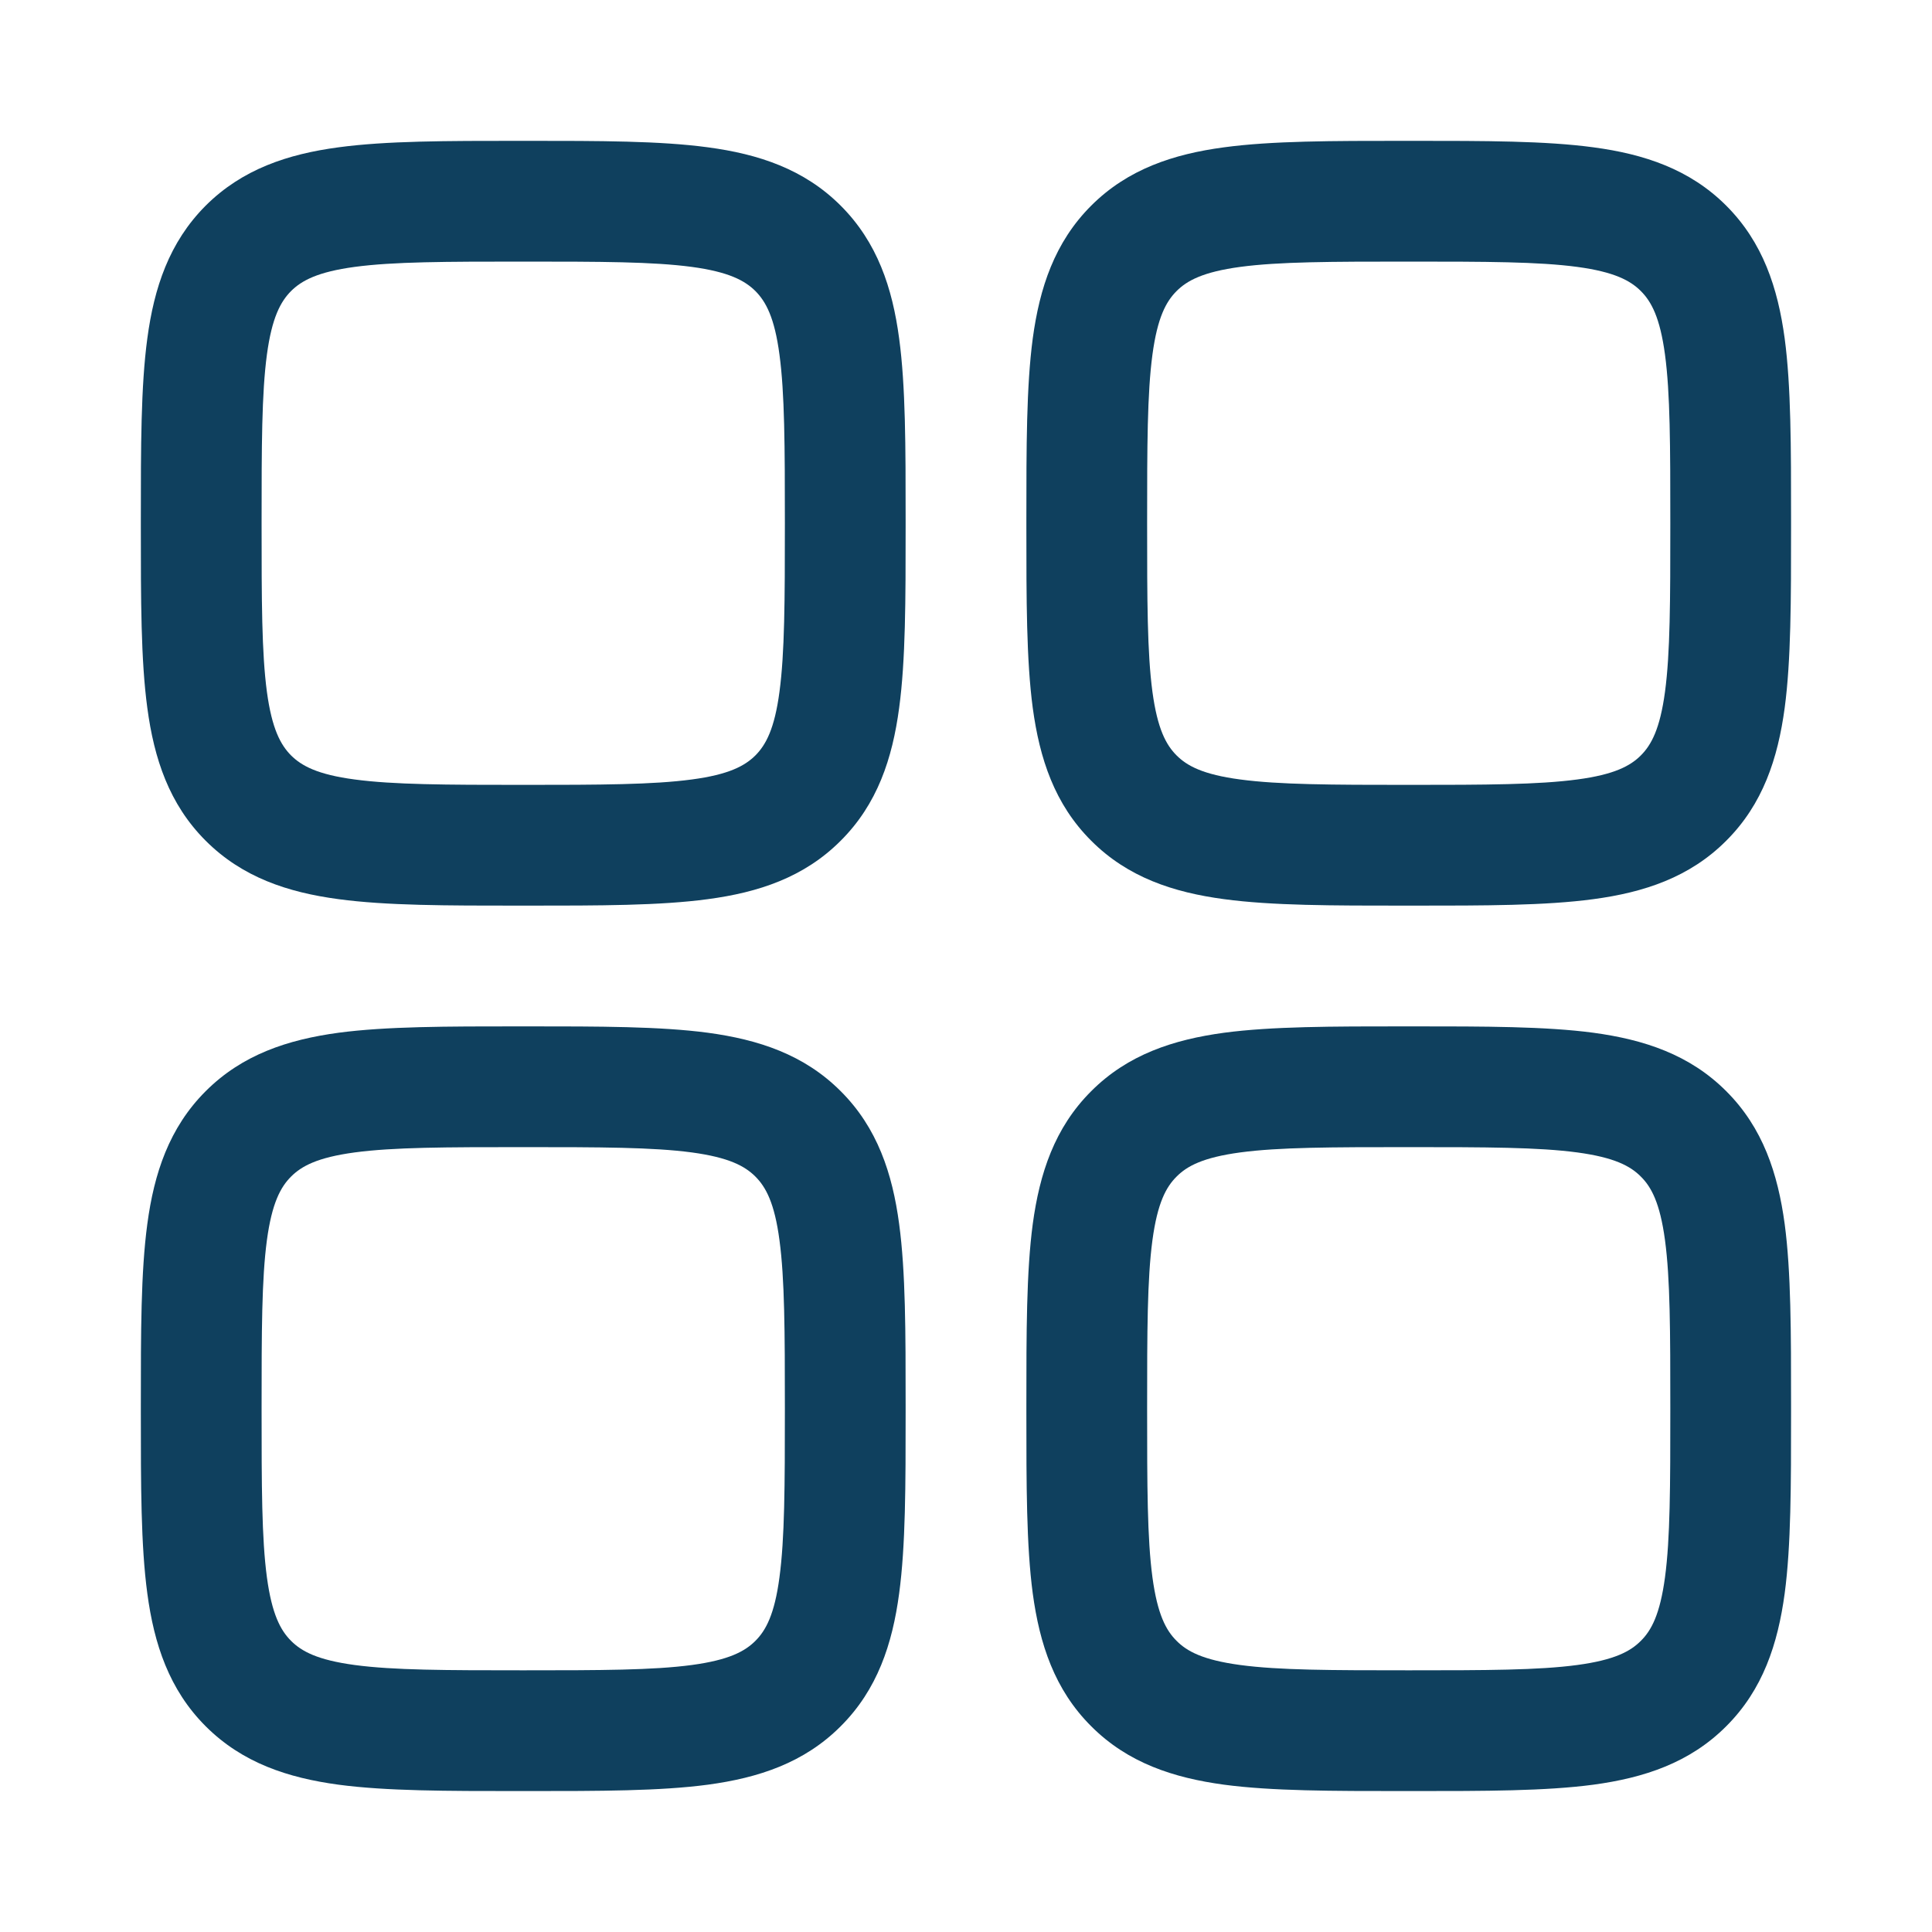
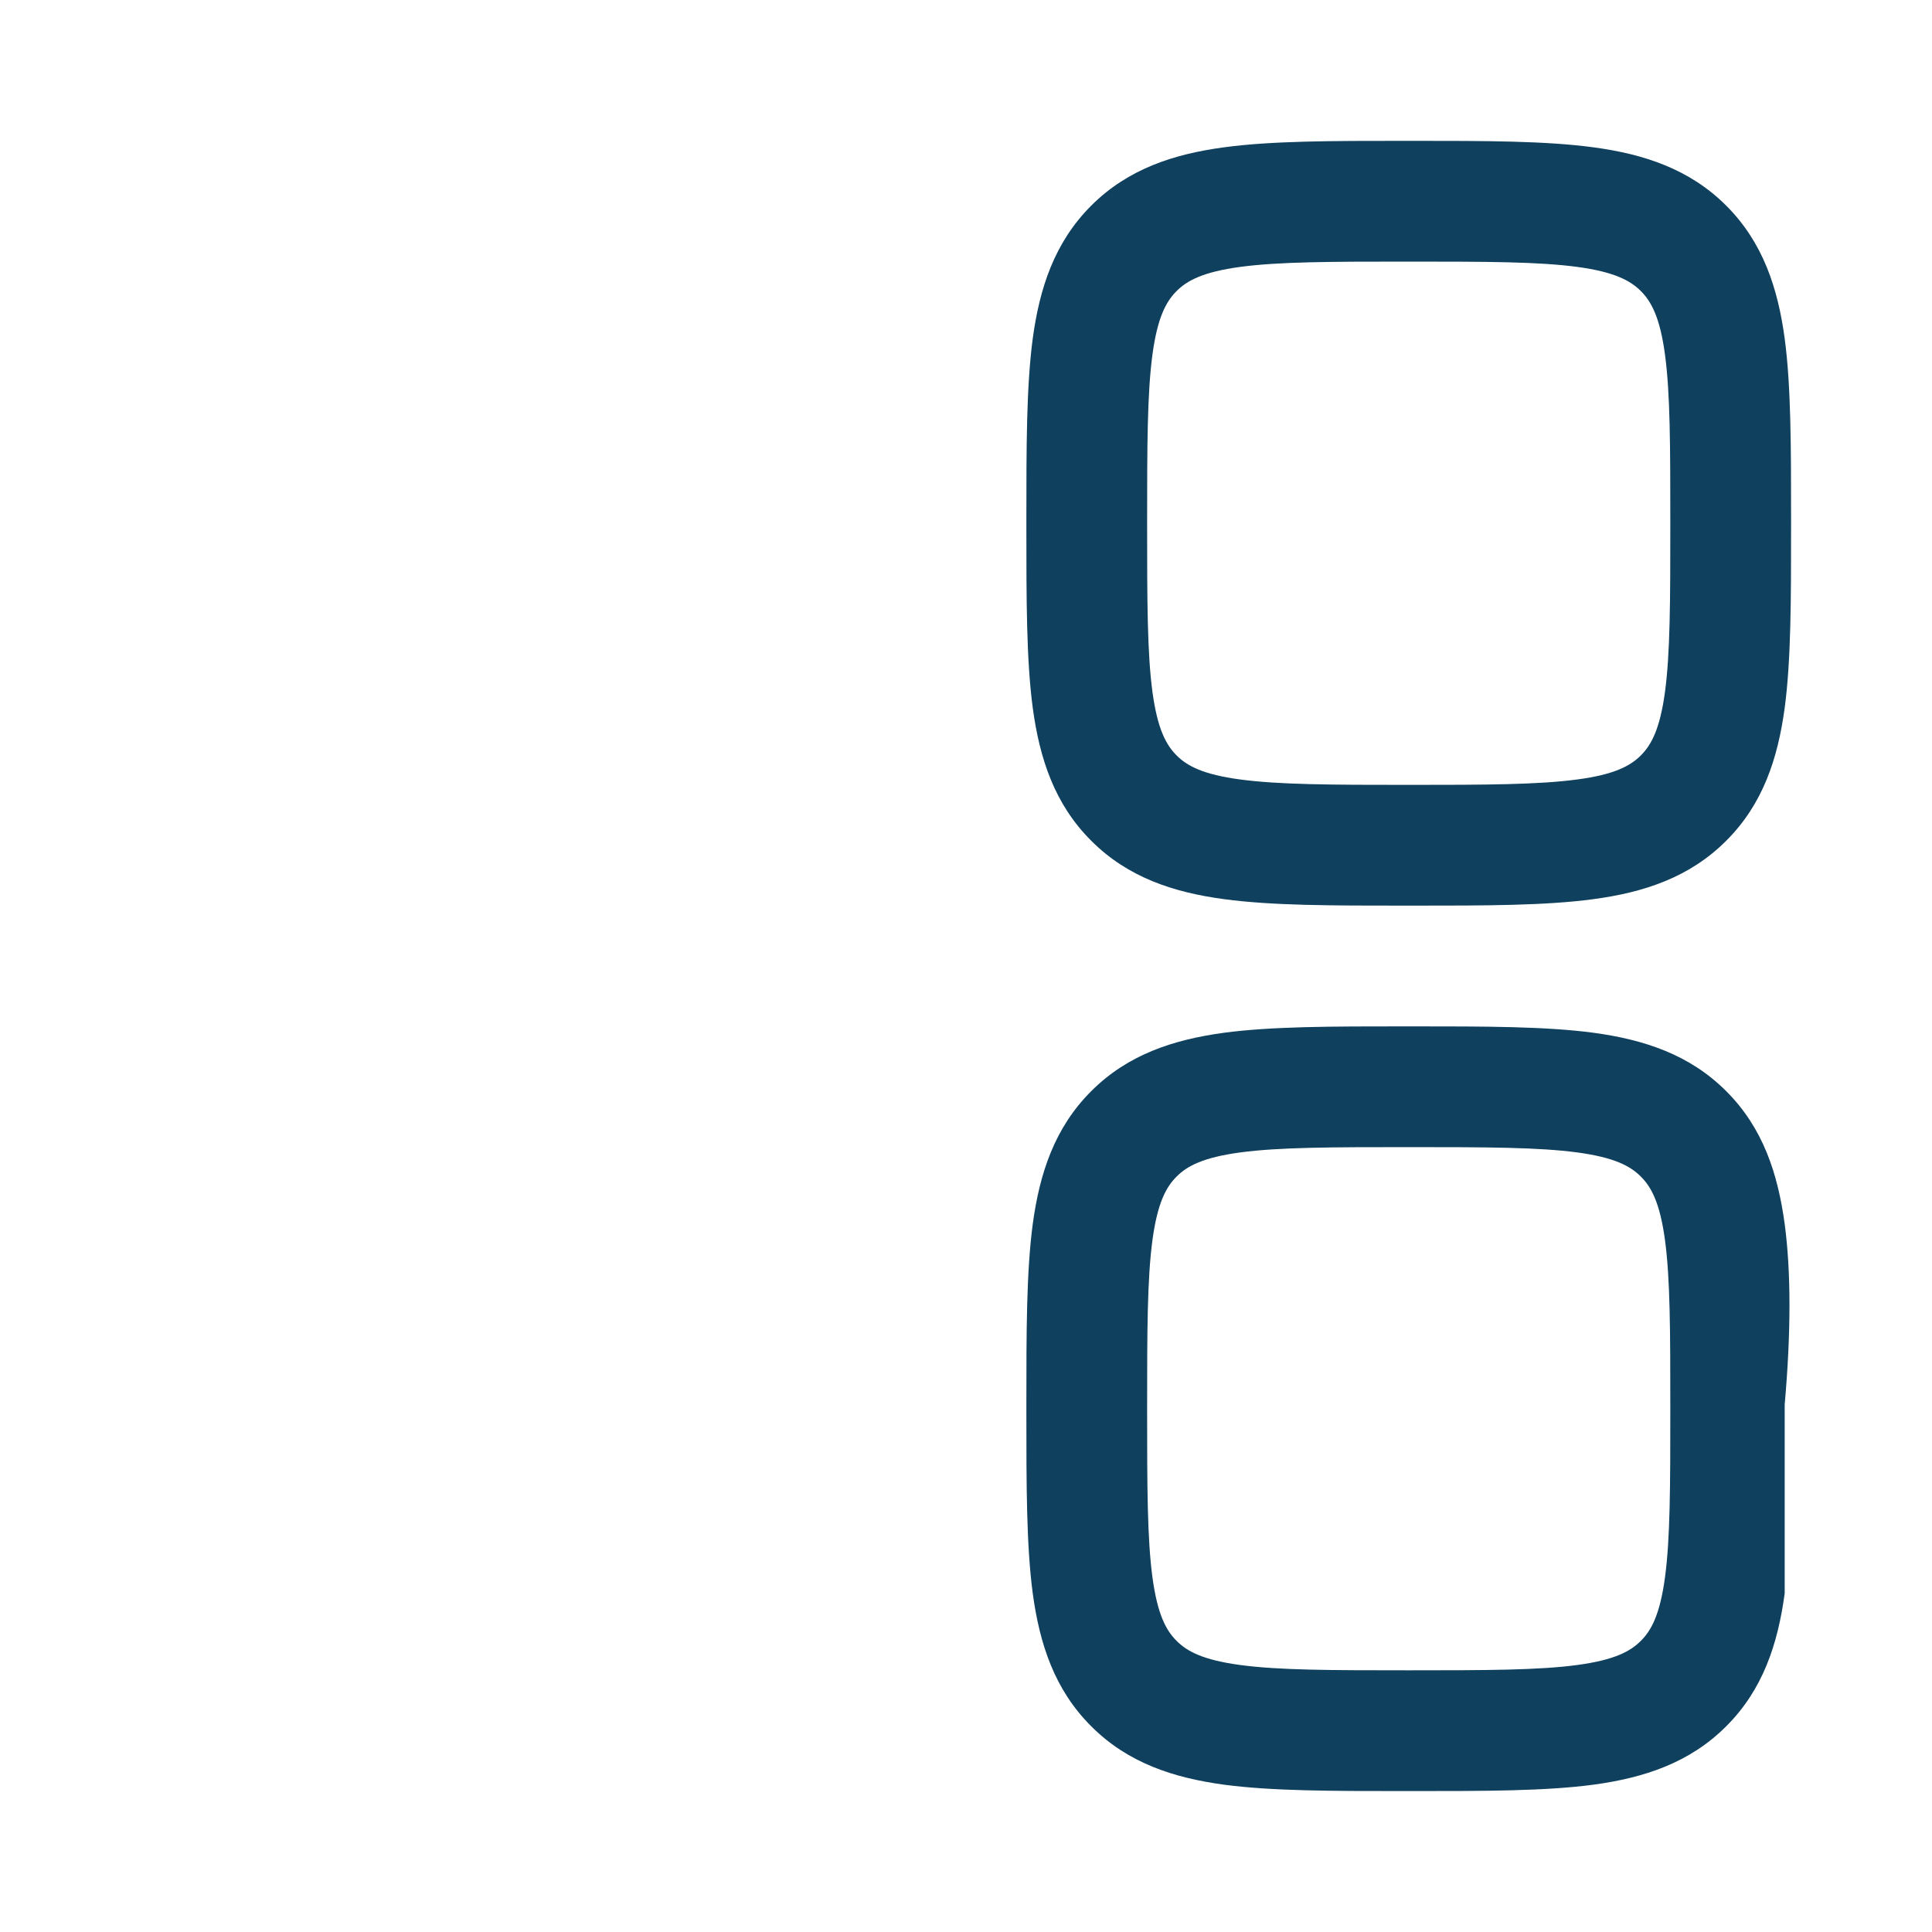
<svg xmlns="http://www.w3.org/2000/svg" width="20" height="20" viewBox="0 0 20 20" fill="none">
-   <path fill-rule="evenodd" clip-rule="evenodd" d="M5.373 1.458C4.624 1.458 4 1.458 3.504 1.525C2.981 1.595 2.509 1.75 2.129 2.129C1.75 2.509 1.595 2.981 1.525 3.504C1.458 4 1.458 4.624 1.458 5.373V5.46C1.458 6.208 1.458 6.833 1.525 7.328C1.595 7.852 1.75 8.324 2.129 8.703C2.509 9.083 2.981 9.238 3.504 9.308C4 9.375 4.624 9.375 5.373 9.375H5.46C6.208 9.375 6.833 9.375 7.328 9.308C7.852 9.238 8.324 9.083 8.703 8.703C9.083 8.324 9.238 7.852 9.308 7.328C9.375 6.833 9.375 6.208 9.375 5.46V5.373C9.375 4.624 9.375 4 9.308 3.504C9.238 2.981 9.083 2.509 8.703 2.129C8.324 1.75 7.852 1.595 7.328 1.525C6.833 1.458 6.208 1.458 5.46 1.458H5.373ZM3.013 3.013C3.122 2.905 3.286 2.815 3.671 2.763C4.073 2.709 4.613 2.708 5.416 2.708C6.22 2.708 6.759 2.709 7.162 2.763C7.546 2.815 7.711 2.905 7.82 3.013C7.928 3.122 8.018 3.286 8.069 3.671C8.123 4.073 8.125 4.613 8.125 5.416C8.125 6.22 8.123 6.759 8.069 7.162C8.018 7.546 7.928 7.711 7.82 7.82C7.711 7.928 7.546 8.018 7.162 8.069C6.759 8.123 6.22 8.125 5.416 8.125C4.613 8.125 4.073 8.123 3.671 8.069C3.286 8.018 3.122 7.928 3.013 7.82C2.905 7.711 2.815 7.546 2.763 7.162C2.709 6.759 2.708 6.22 2.708 5.416C2.708 4.613 2.709 4.073 2.763 3.671C2.815 3.286 2.905 3.122 3.013 3.013Z" fill="#0F405E" />
-   <path fill-rule="evenodd" clip-rule="evenodd" d="M14.54 10.625C13.791 10.625 13.167 10.625 12.671 10.691C12.148 10.762 11.675 10.916 11.296 11.296C10.916 11.675 10.762 12.148 10.691 12.671C10.625 13.167 10.625 13.791 10.625 14.54V14.626C10.625 15.375 10.625 15.999 10.691 16.495C10.762 17.018 10.916 17.491 11.296 17.87C11.675 18.25 12.148 18.404 12.671 18.475C13.167 18.541 13.791 18.541 14.54 18.541H14.626C15.375 18.541 15.999 18.541 16.495 18.475C17.018 18.404 17.491 18.25 17.87 17.87C18.25 17.491 18.404 17.018 18.475 16.495C18.541 15.999 18.541 15.375 18.541 14.626V14.54C18.541 13.791 18.541 13.167 18.475 12.671C18.404 12.148 18.25 11.675 17.87 11.296C17.491 10.916 17.018 10.762 16.495 10.691C15.999 10.625 15.375 10.625 14.626 10.625H14.54ZM12.18 12.18C12.288 12.071 12.453 11.982 12.838 11.93C13.24 11.876 13.78 11.875 14.583 11.875C15.386 11.875 15.926 11.876 16.328 11.93C16.713 11.982 16.878 12.071 16.986 12.18C17.095 12.288 17.184 12.453 17.236 12.838C17.29 13.24 17.291 13.78 17.291 14.583C17.291 15.386 17.29 15.926 17.236 16.328C17.184 16.713 17.095 16.878 16.986 16.986C16.878 17.095 16.713 17.184 16.328 17.236C15.926 17.29 15.386 17.291 14.583 17.291C13.78 17.291 13.24 17.29 12.838 17.236C12.453 17.184 12.288 17.095 12.18 16.986C12.071 16.878 11.982 16.713 11.93 16.328C11.876 15.926 11.875 15.386 11.875 14.583C11.875 13.78 11.876 13.24 11.93 12.838C11.982 12.453 12.071 12.288 12.18 12.18Z" fill="#0F405E" />
-   <path fill-rule="evenodd" clip-rule="evenodd" d="M5.373 10.625H5.46C6.208 10.625 6.833 10.625 7.328 10.691C7.852 10.762 8.324 10.916 8.703 11.296C9.083 11.675 9.238 12.148 9.308 12.671C9.375 13.167 9.375 13.791 9.375 14.54V14.626C9.375 15.375 9.375 15.999 9.308 16.495C9.238 17.018 9.083 17.491 8.703 17.87C8.324 18.25 7.852 18.404 7.328 18.475C6.833 18.541 6.208 18.541 5.46 18.541H5.373C4.624 18.541 4 18.541 3.504 18.475C2.981 18.404 2.509 18.25 2.129 17.87C1.75 17.491 1.595 17.018 1.525 16.495C1.458 15.999 1.458 15.375 1.458 14.626V14.54C1.458 13.791 1.458 13.167 1.525 12.671C1.595 12.148 1.75 11.675 2.129 11.296C2.509 10.916 2.981 10.762 3.504 10.691C4 10.625 4.624 10.625 5.373 10.625ZM3.671 11.93C3.286 11.982 3.122 12.071 3.013 12.18C2.905 12.288 2.815 12.453 2.763 12.838C2.709 13.24 2.708 13.78 2.708 14.583C2.708 15.386 2.709 15.926 2.763 16.328C2.815 16.713 2.905 16.878 3.013 16.986C3.122 17.095 3.286 17.184 3.671 17.236C4.073 17.29 4.613 17.291 5.416 17.291C6.22 17.291 6.759 17.29 7.162 17.236C7.546 17.184 7.711 17.095 7.82 16.986C7.928 16.878 8.018 16.713 8.069 16.328C8.123 15.926 8.125 15.386 8.125 14.583C8.125 13.78 8.123 13.24 8.069 12.838C8.018 12.453 7.928 12.288 7.82 12.18C7.711 12.071 7.546 11.982 7.162 11.93C6.759 11.876 6.22 11.875 5.416 11.875C4.613 11.875 4.073 11.876 3.671 11.93Z" fill="#0F405E" />
+   <path fill-rule="evenodd" clip-rule="evenodd" d="M14.54 10.625C13.791 10.625 13.167 10.625 12.671 10.691C12.148 10.762 11.675 10.916 11.296 11.296C10.916 11.675 10.762 12.148 10.691 12.671C10.625 13.167 10.625 13.791 10.625 14.54V14.626C10.625 15.375 10.625 15.999 10.691 16.495C10.762 17.018 10.916 17.491 11.296 17.87C11.675 18.25 12.148 18.404 12.671 18.475C13.167 18.541 13.791 18.541 14.54 18.541H14.626C15.375 18.541 15.999 18.541 16.495 18.475C17.018 18.404 17.491 18.25 17.87 17.87C18.25 17.491 18.404 17.018 18.475 16.495V14.54C18.541 13.791 18.541 13.167 18.475 12.671C18.404 12.148 18.25 11.675 17.87 11.296C17.491 10.916 17.018 10.762 16.495 10.691C15.999 10.625 15.375 10.625 14.626 10.625H14.54ZM12.18 12.18C12.288 12.071 12.453 11.982 12.838 11.93C13.24 11.876 13.78 11.875 14.583 11.875C15.386 11.875 15.926 11.876 16.328 11.93C16.713 11.982 16.878 12.071 16.986 12.18C17.095 12.288 17.184 12.453 17.236 12.838C17.29 13.24 17.291 13.78 17.291 14.583C17.291 15.386 17.29 15.926 17.236 16.328C17.184 16.713 17.095 16.878 16.986 16.986C16.878 17.095 16.713 17.184 16.328 17.236C15.926 17.29 15.386 17.291 14.583 17.291C13.78 17.291 13.24 17.29 12.838 17.236C12.453 17.184 12.288 17.095 12.18 16.986C12.071 16.878 11.982 16.713 11.93 16.328C11.876 15.926 11.875 15.386 11.875 14.583C11.875 13.78 11.876 13.24 11.93 12.838C11.982 12.453 12.071 12.288 12.18 12.18Z" fill="#0F405E" />
  <path fill-rule="evenodd" clip-rule="evenodd" d="M14.54 1.458C13.791 1.458 13.167 1.458 12.671 1.525C12.148 1.595 11.675 1.75 11.296 2.129C10.916 2.509 10.762 2.981 10.691 3.504C10.625 4 10.625 4.624 10.625 5.373V5.46C10.625 6.208 10.625 6.833 10.691 7.328C10.762 7.852 10.916 8.324 11.296 8.703C11.675 9.083 12.148 9.238 12.671 9.308C13.167 9.375 13.791 9.375 14.54 9.375H14.626C15.375 9.375 15.999 9.375 16.495 9.308C17.018 9.238 17.491 9.083 17.87 8.703C18.25 8.324 18.404 7.852 18.475 7.328C18.541 6.833 18.541 6.208 18.541 5.46V5.373C18.541 4.624 18.541 4 18.475 3.504C18.404 2.981 18.25 2.509 17.87 2.129C17.491 1.75 17.018 1.595 16.495 1.525C15.999 1.458 15.375 1.458 14.626 1.458H14.54ZM12.18 3.013C12.288 2.905 12.453 2.815 12.838 2.763C13.24 2.709 13.78 2.708 14.583 2.708C15.386 2.708 15.926 2.709 16.328 2.763C16.713 2.815 16.878 2.905 16.986 3.013C17.095 3.122 17.184 3.286 17.236 3.671C17.29 4.073 17.291 4.613 17.291 5.416C17.291 6.22 17.29 6.759 17.236 7.162C17.184 7.546 17.095 7.711 16.986 7.82C16.878 7.928 16.713 8.018 16.328 8.069C15.926 8.123 15.386 8.125 14.583 8.125C13.78 8.125 13.24 8.123 12.838 8.069C12.453 8.018 12.288 7.928 12.18 7.82C12.071 7.711 11.982 7.546 11.93 7.162C11.876 6.759 11.875 6.22 11.875 5.416C11.875 4.613 11.876 4.073 11.93 3.671C11.982 3.286 12.071 3.122 12.18 3.013Z" fill="#0F405E" />
</svg>